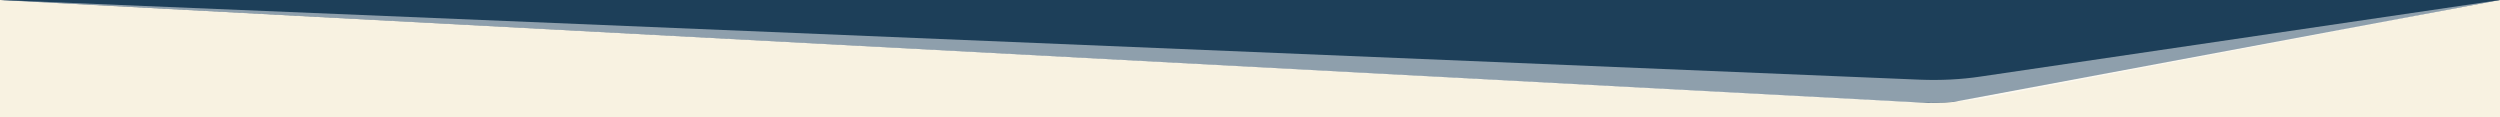
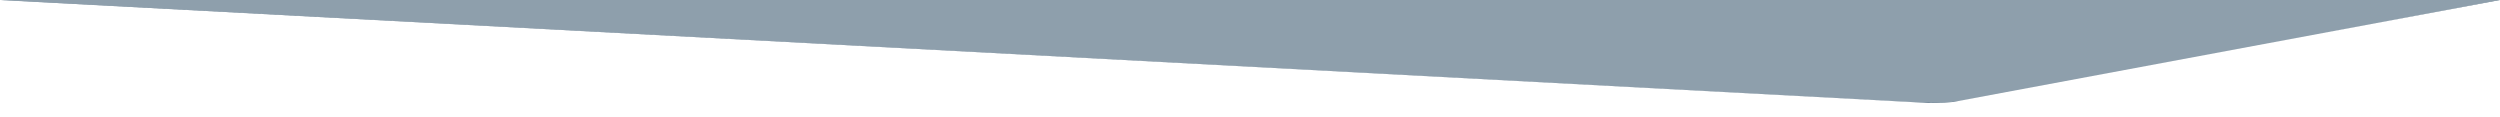
<svg xmlns="http://www.w3.org/2000/svg" version="1.1" id="Calque_1" x="0px" y="0px" viewBox="0 0 1280 60" style="enable-background:new 0 0 1280 60;" xml:space="preserve">
  <style type="text/css">
	.st0{fill:#F8F2E1;}
	.st1{fill:#1D3F59;}
	.st2{fill:#FFFFFF;fill-opacity:0.5;}
</style>
-   <rect class="st0" width="1280" height="60" />
  <path class="st1" d="M1000.1,52.2c-5.5,0.5-12.9,0.5-12.9,0.5L0,0l0,0h1280L1000.1,52.2z" />
  <path class="st2" d="M978.8,52.4L0,0h1280l-262.1,49.8C1005.7,52.2,992.1,53.1,978.8,52.4z" />
-   <path class="st1" d="M983.2,40.8L0,0h1280l-266,39.2C1004.1,40.7,993.6,41.2,983.2,40.8z" />
</svg>